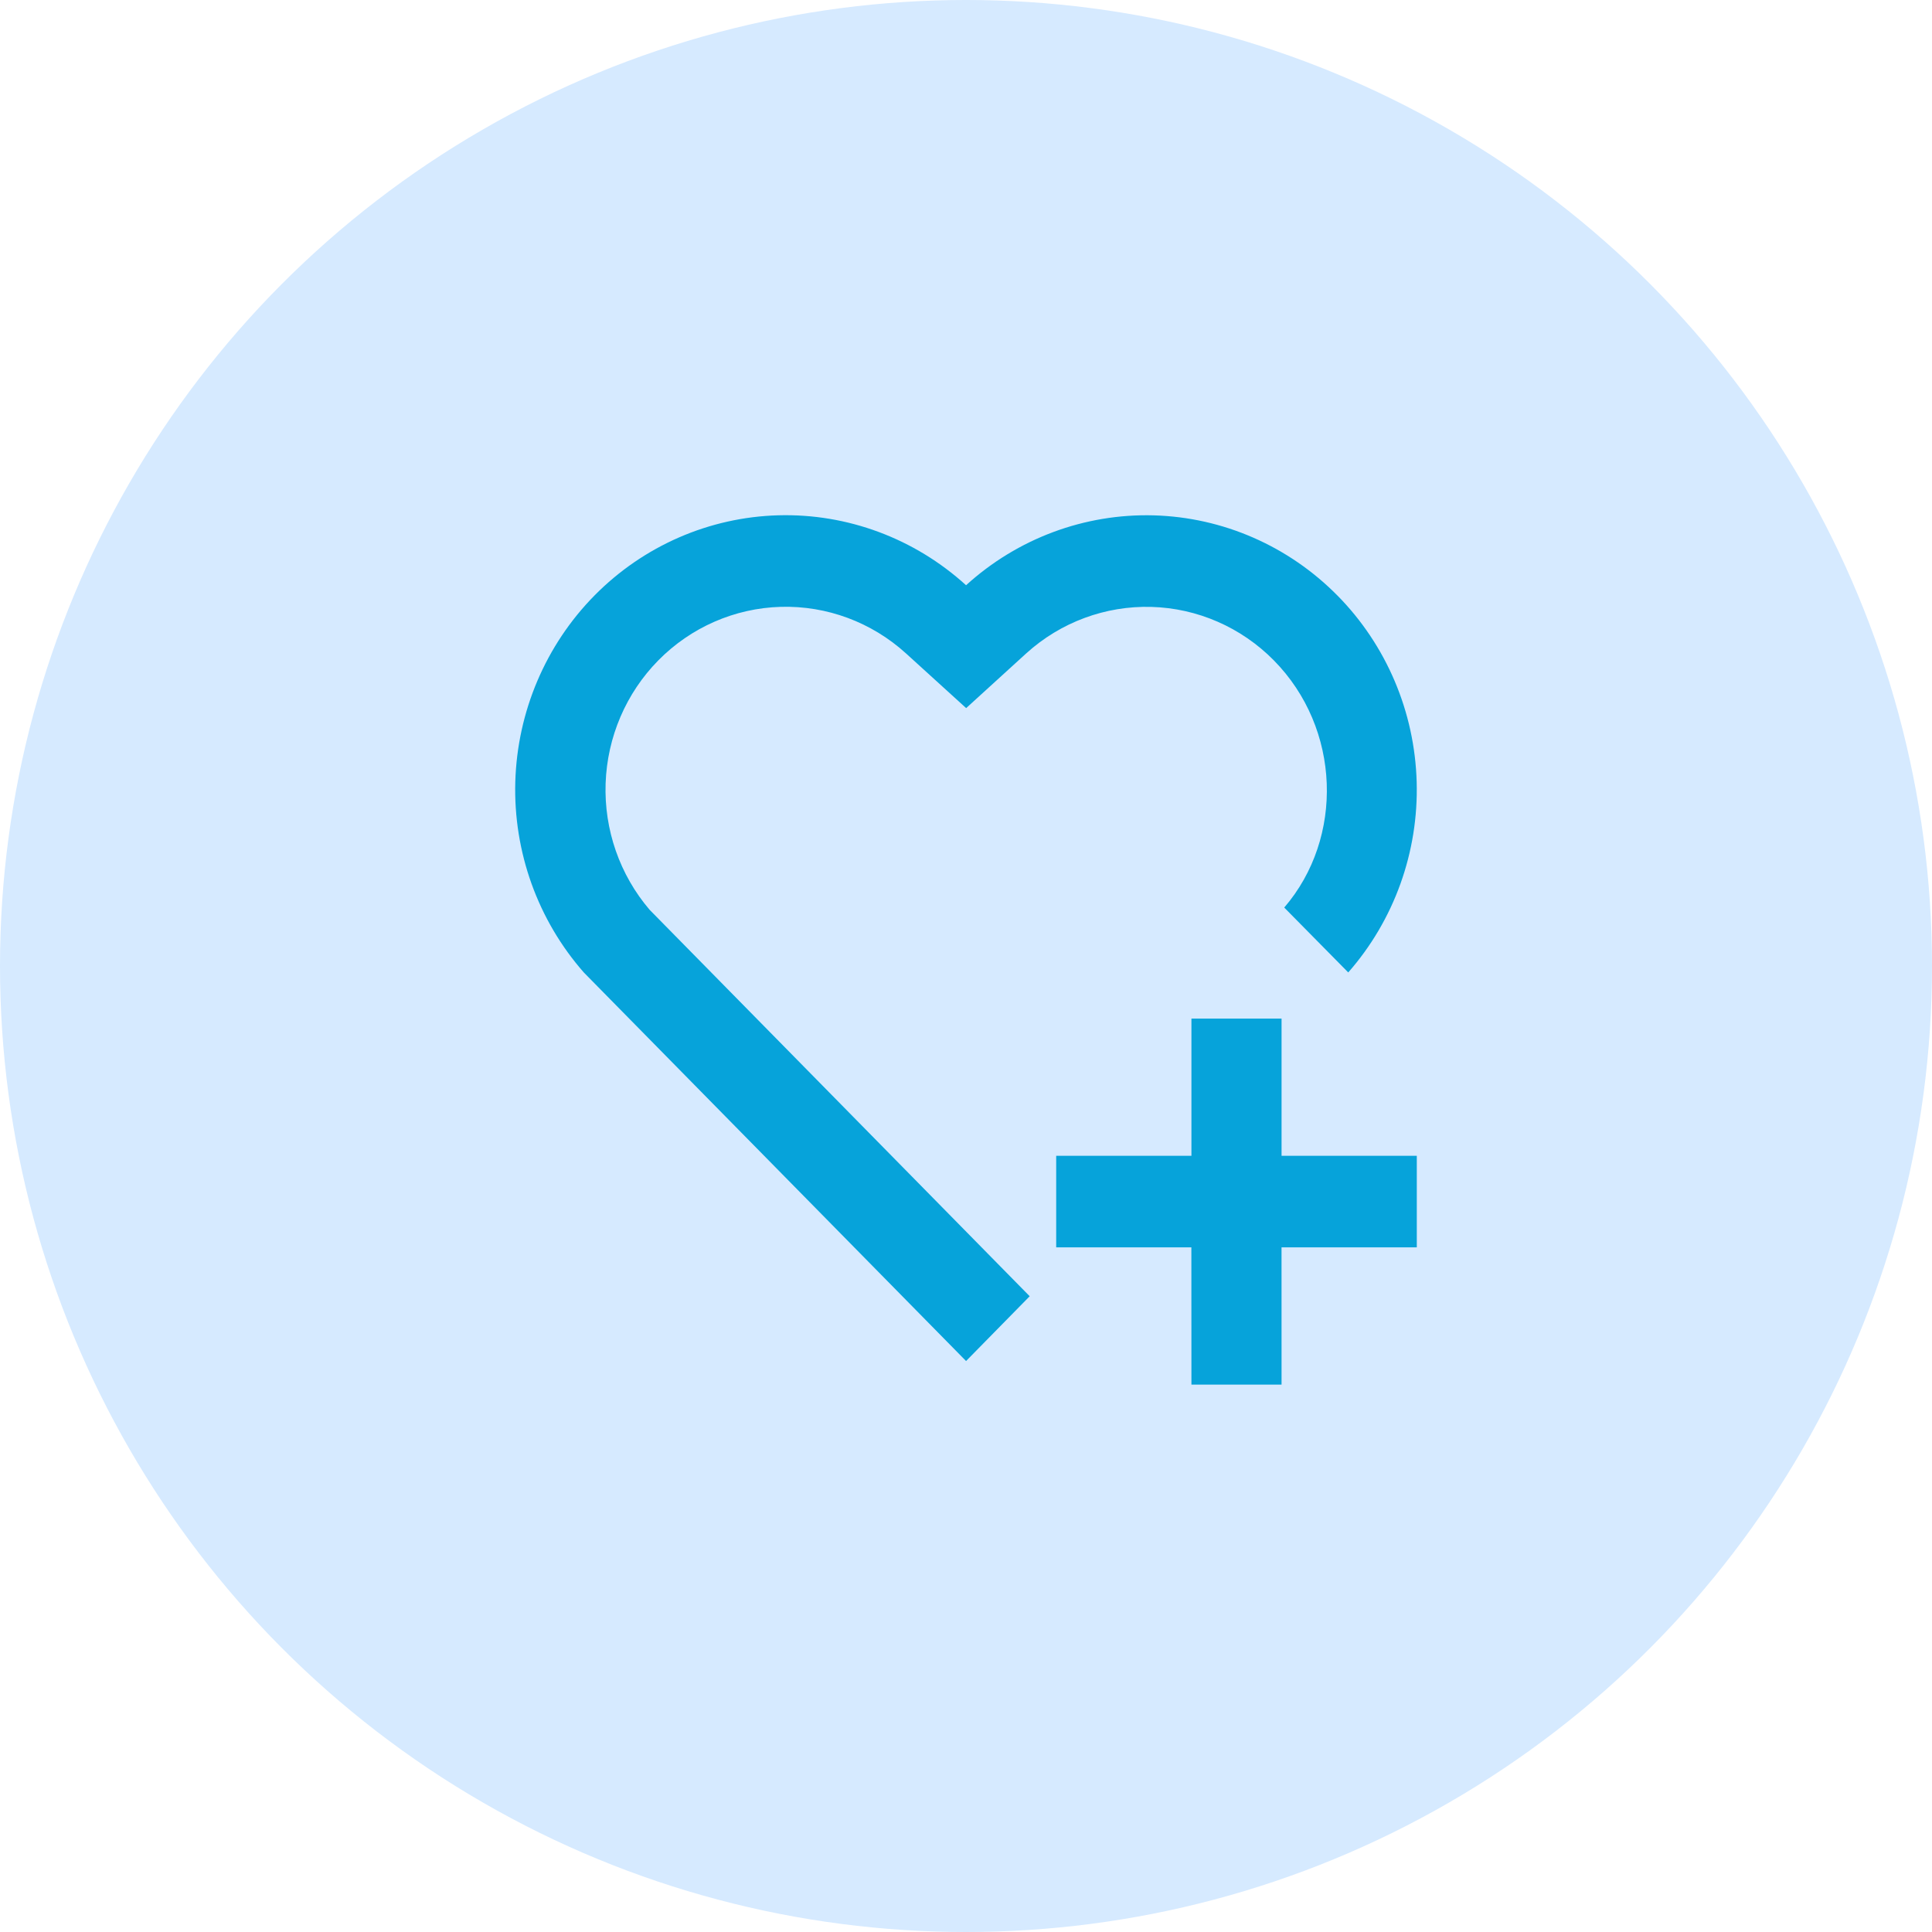
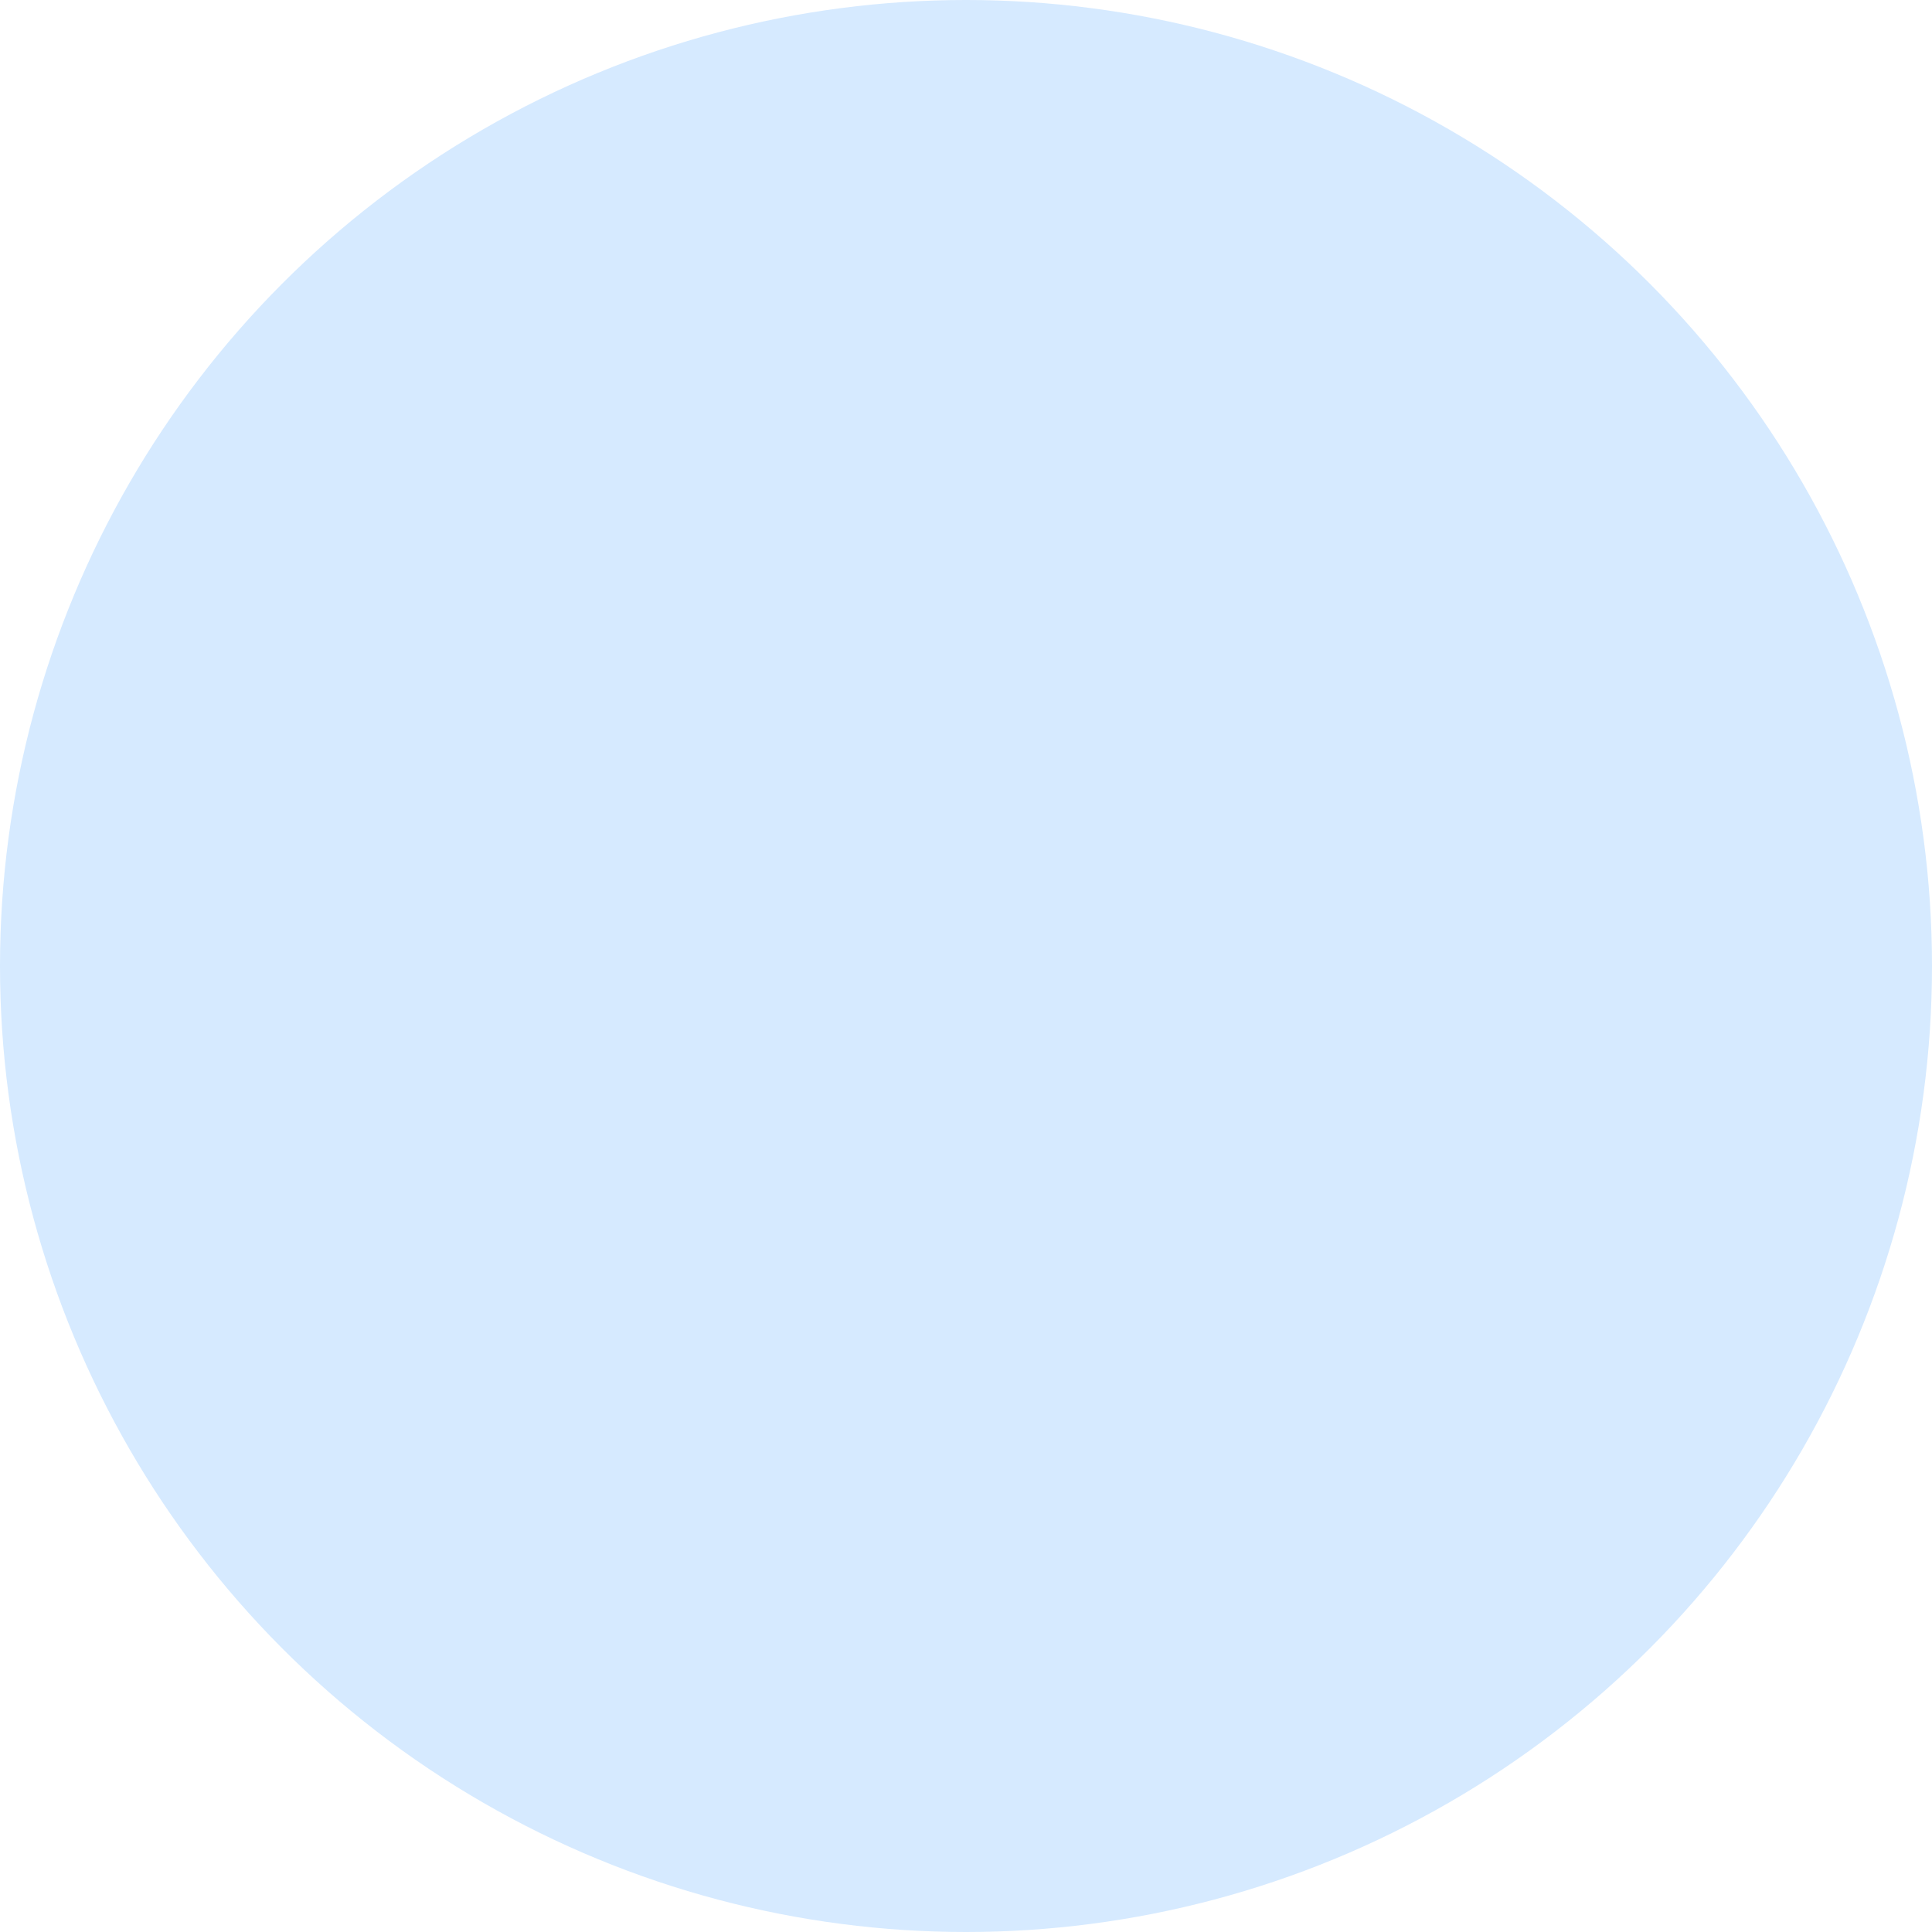
<svg xmlns="http://www.w3.org/2000/svg" width="60" height="60" viewBox="0 0 60 60" fill="none">
  <circle cx="30" cy="30" r="30" fill="#D6EAFF" />
-   <path d="M39.8 31.633V35.895H44V38.737H39.799L39.8 43H37.001L36.999 38.737H32.801V35.895H37.001V31.633H39.8ZM41.54 18.499C43.056 20.038 43.935 22.107 43.996 24.283C44.058 26.458 43.297 28.576 41.871 30.2L39.883 28.185C41.746 26.02 41.648 22.624 39.558 20.506C38.547 19.482 37.187 18.888 35.758 18.848C34.33 18.808 32.94 19.323 31.873 20.289L30.005 21.991L28.135 20.291C27.068 19.322 25.677 18.806 24.247 18.846C22.816 18.887 21.456 19.482 20.444 20.509C19.442 21.526 18.858 22.891 18.808 24.328C18.758 25.766 19.247 27.169 20.175 28.255L31.978 40.256L30.002 42.268L18.132 30.202C16.703 28.576 15.941 26.457 16.003 24.279C16.066 22.101 16.947 20.03 18.465 18.491C19.985 16.952 22.026 16.062 24.172 16.003C26.317 15.944 28.403 16.721 30.002 18.175C31.601 16.721 33.688 15.945 35.834 16.005C37.98 16.066 40.021 16.958 41.539 18.499H41.54Z" fill="#06A3DA" />
</svg>